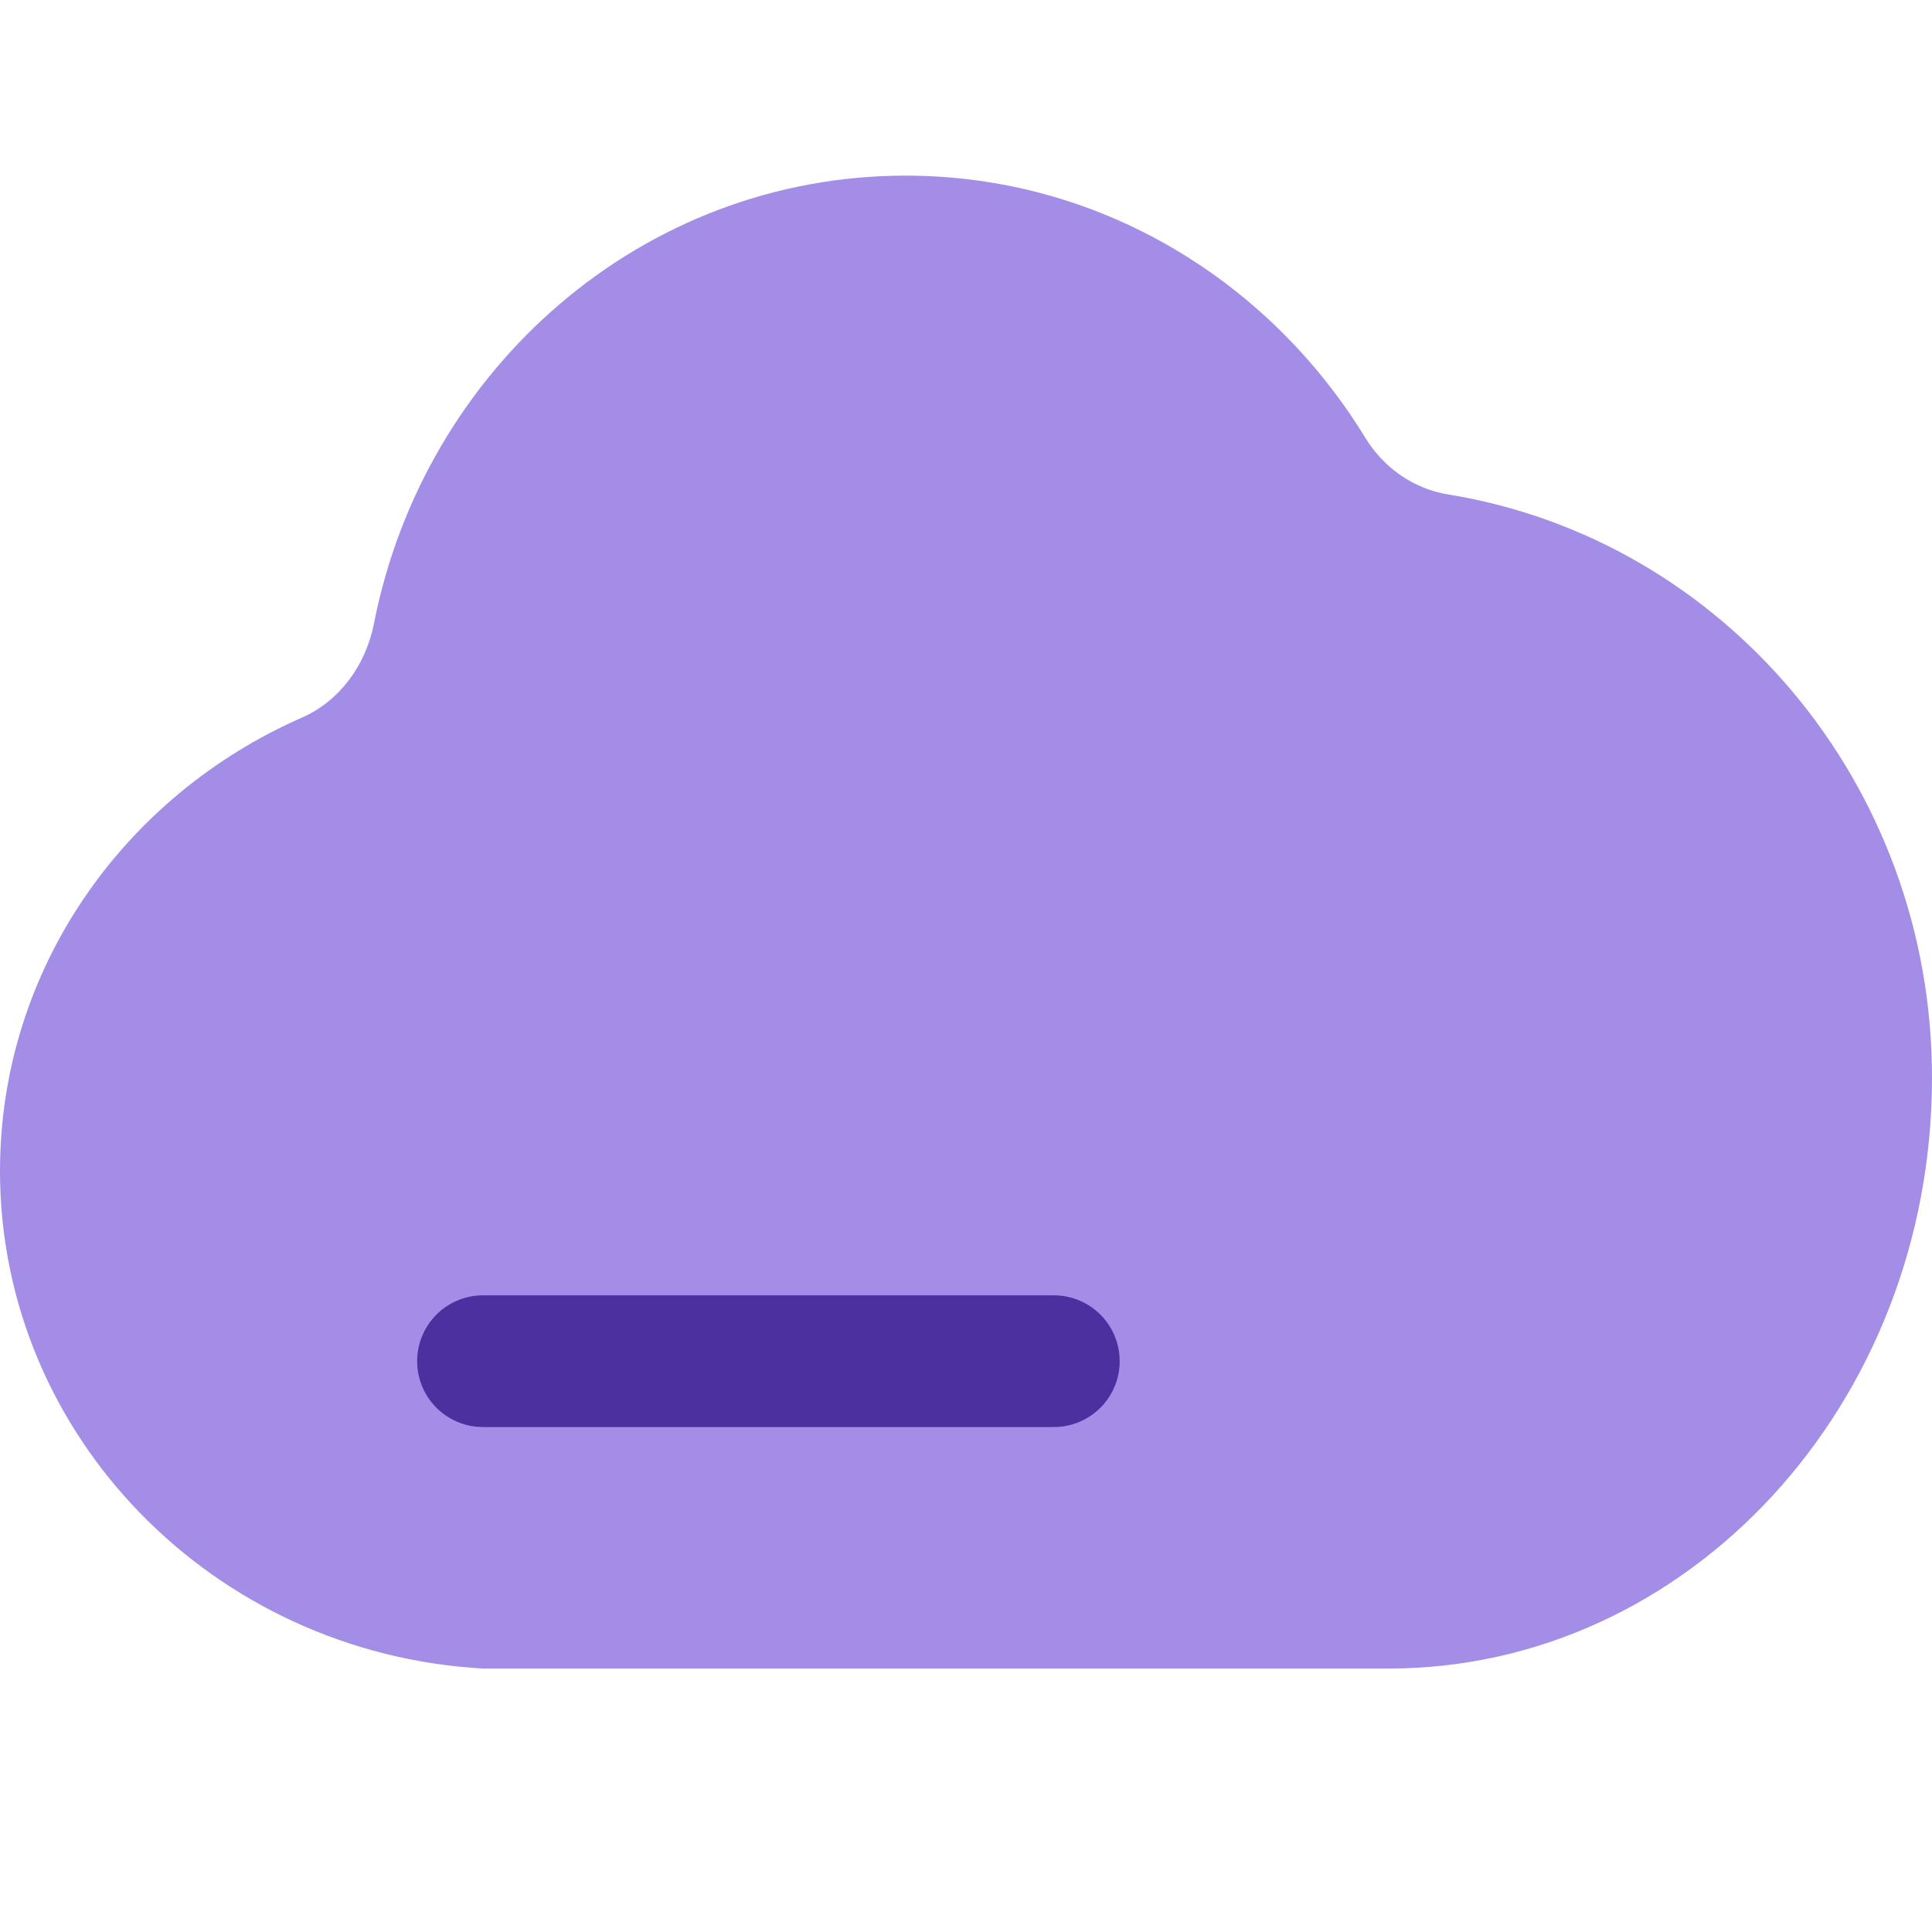
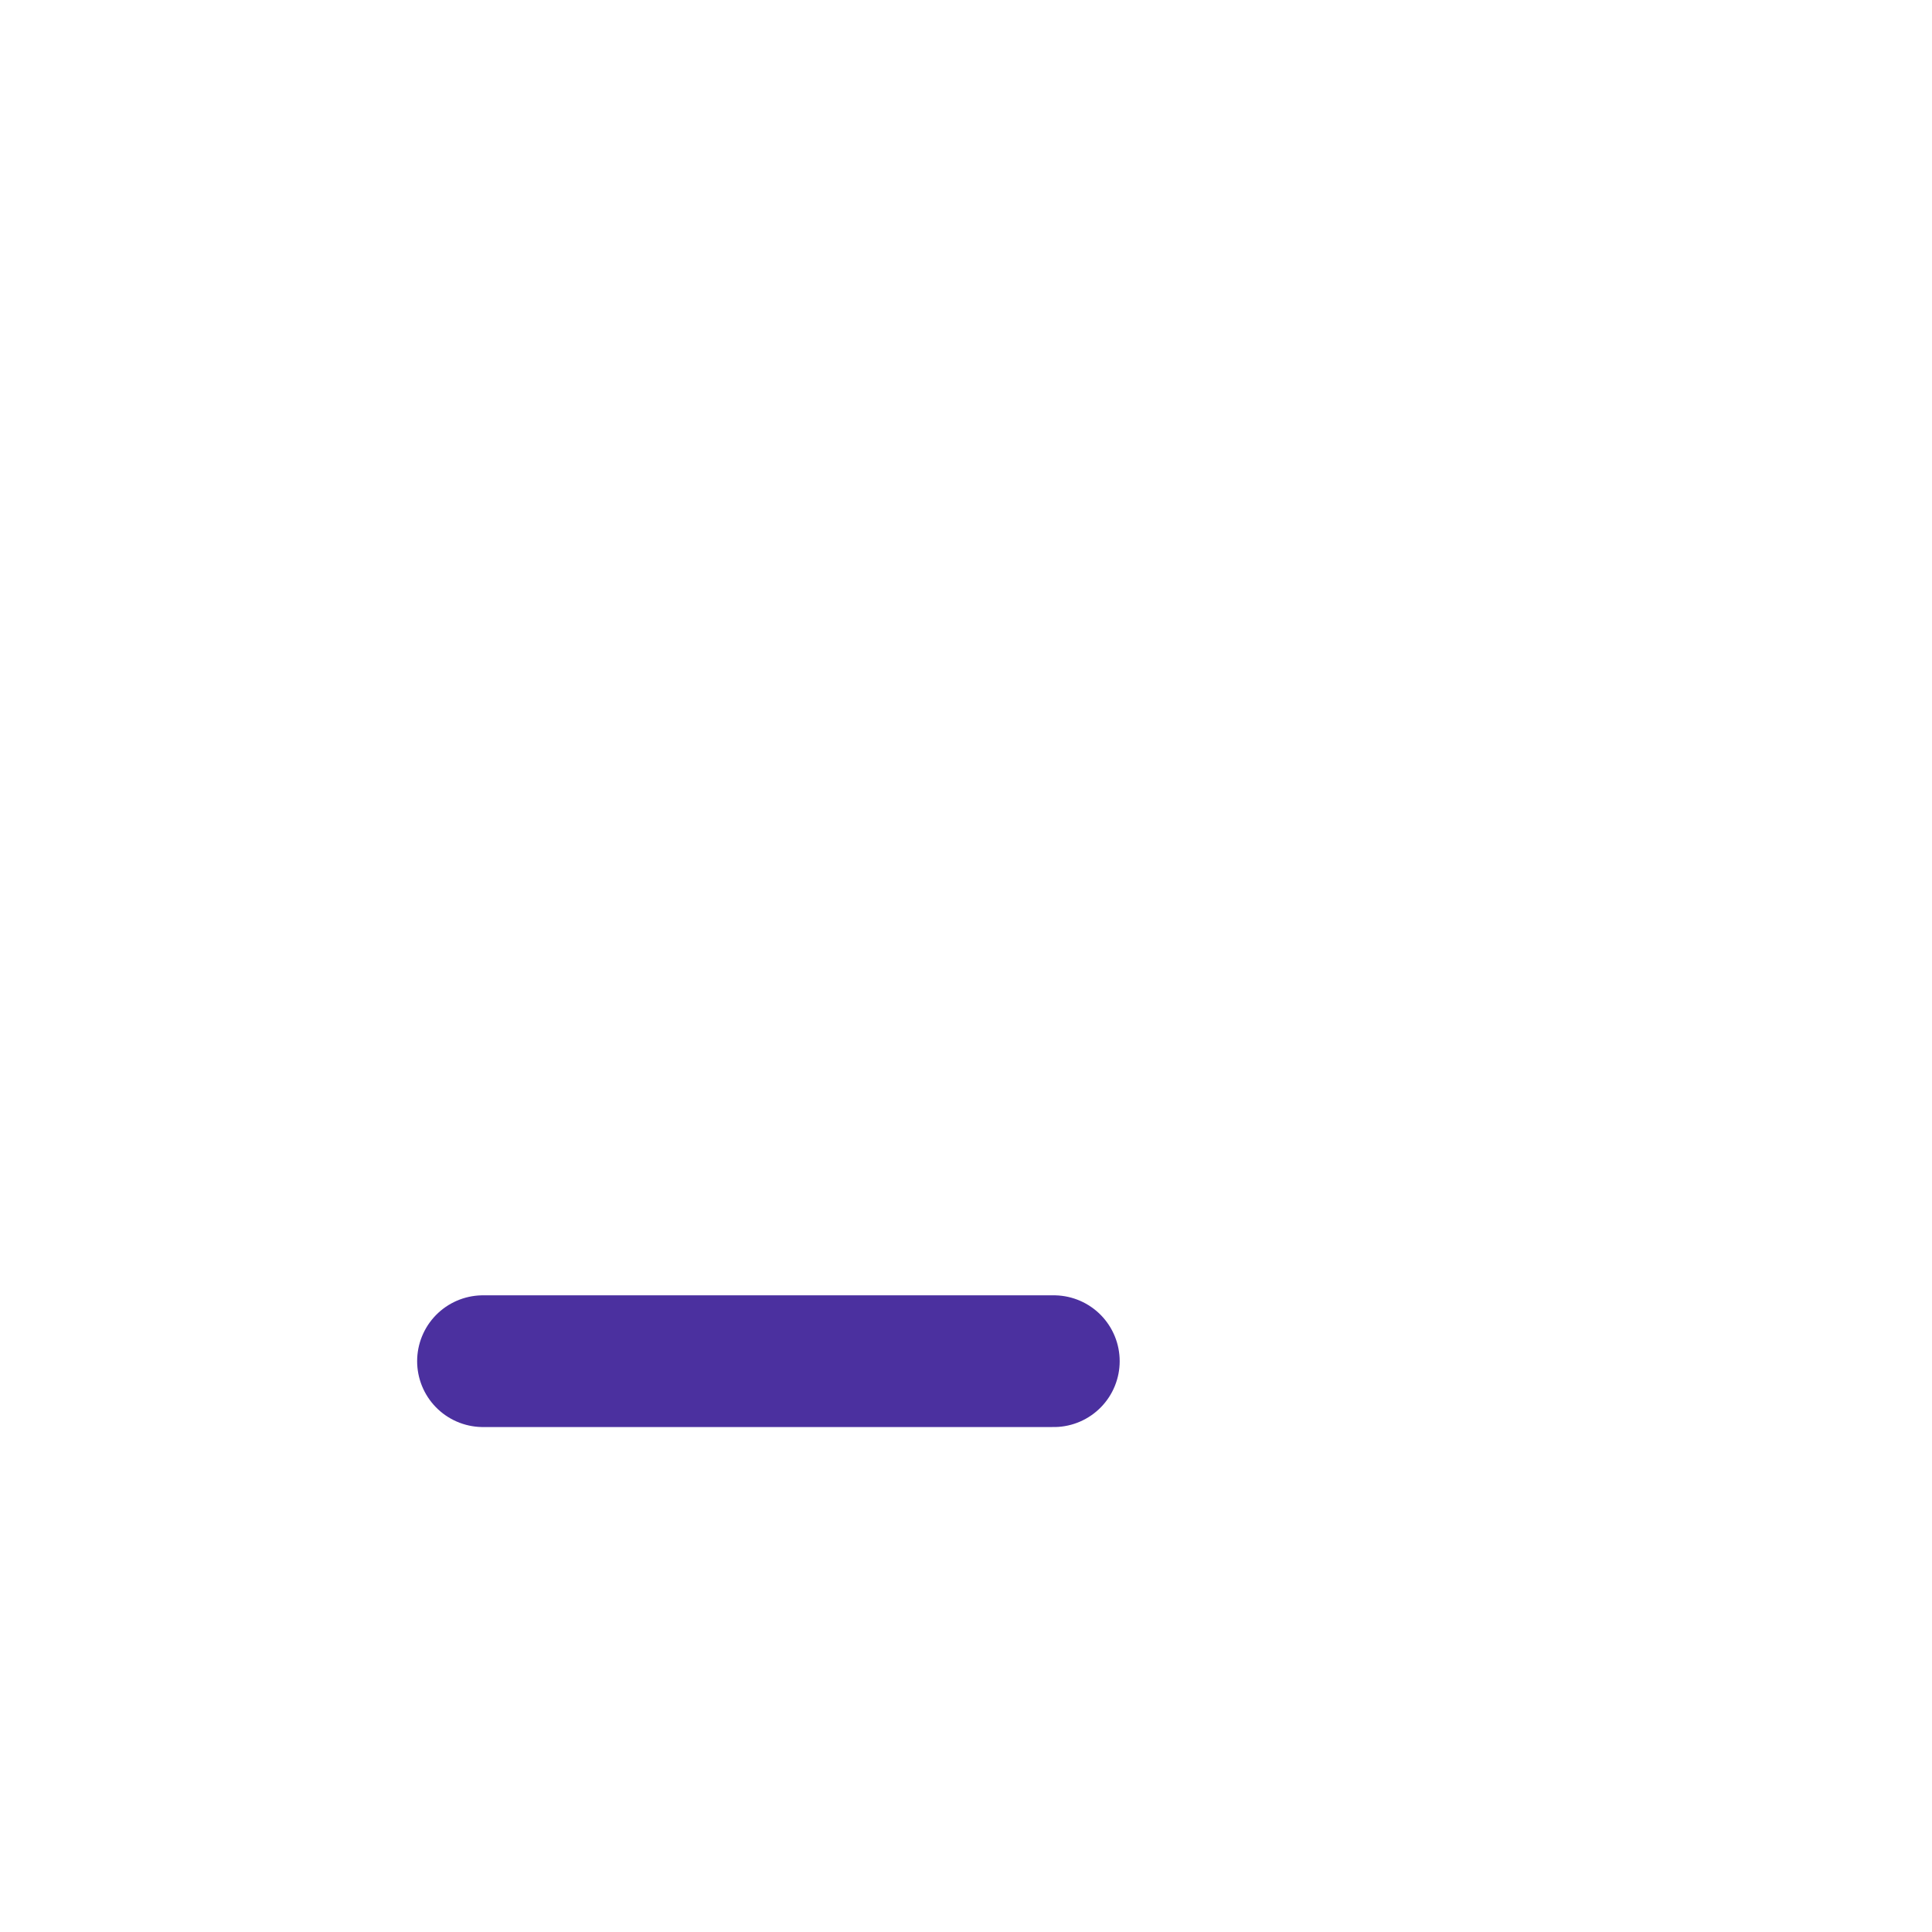
<svg xmlns="http://www.w3.org/2000/svg" width="22" height="22" viewBox="0 0 22 22" fill="none">
-   <path d="M22 12.272C22 15.988 19.227 19 15.812 19H5.5C2.431 18.827 0 16.351 0 13.334C0 11.038 1.41 9.061 3.437 8.172C3.86 7.987 4.163 7.583 4.258 7.102C4.829 4.192 7.32 2 10.312 2C12.517 2 14.447 3.19 15.544 4.98C15.758 5.333 16.105 5.569 16.494 5.631C19.614 6.139 22 8.913 22 12.272Z" fill="#A38DE7" />
  <path d="M5.5 15.5H12" stroke="#4B309F" stroke-width="1.5" stroke-linecap="round" />
</svg>